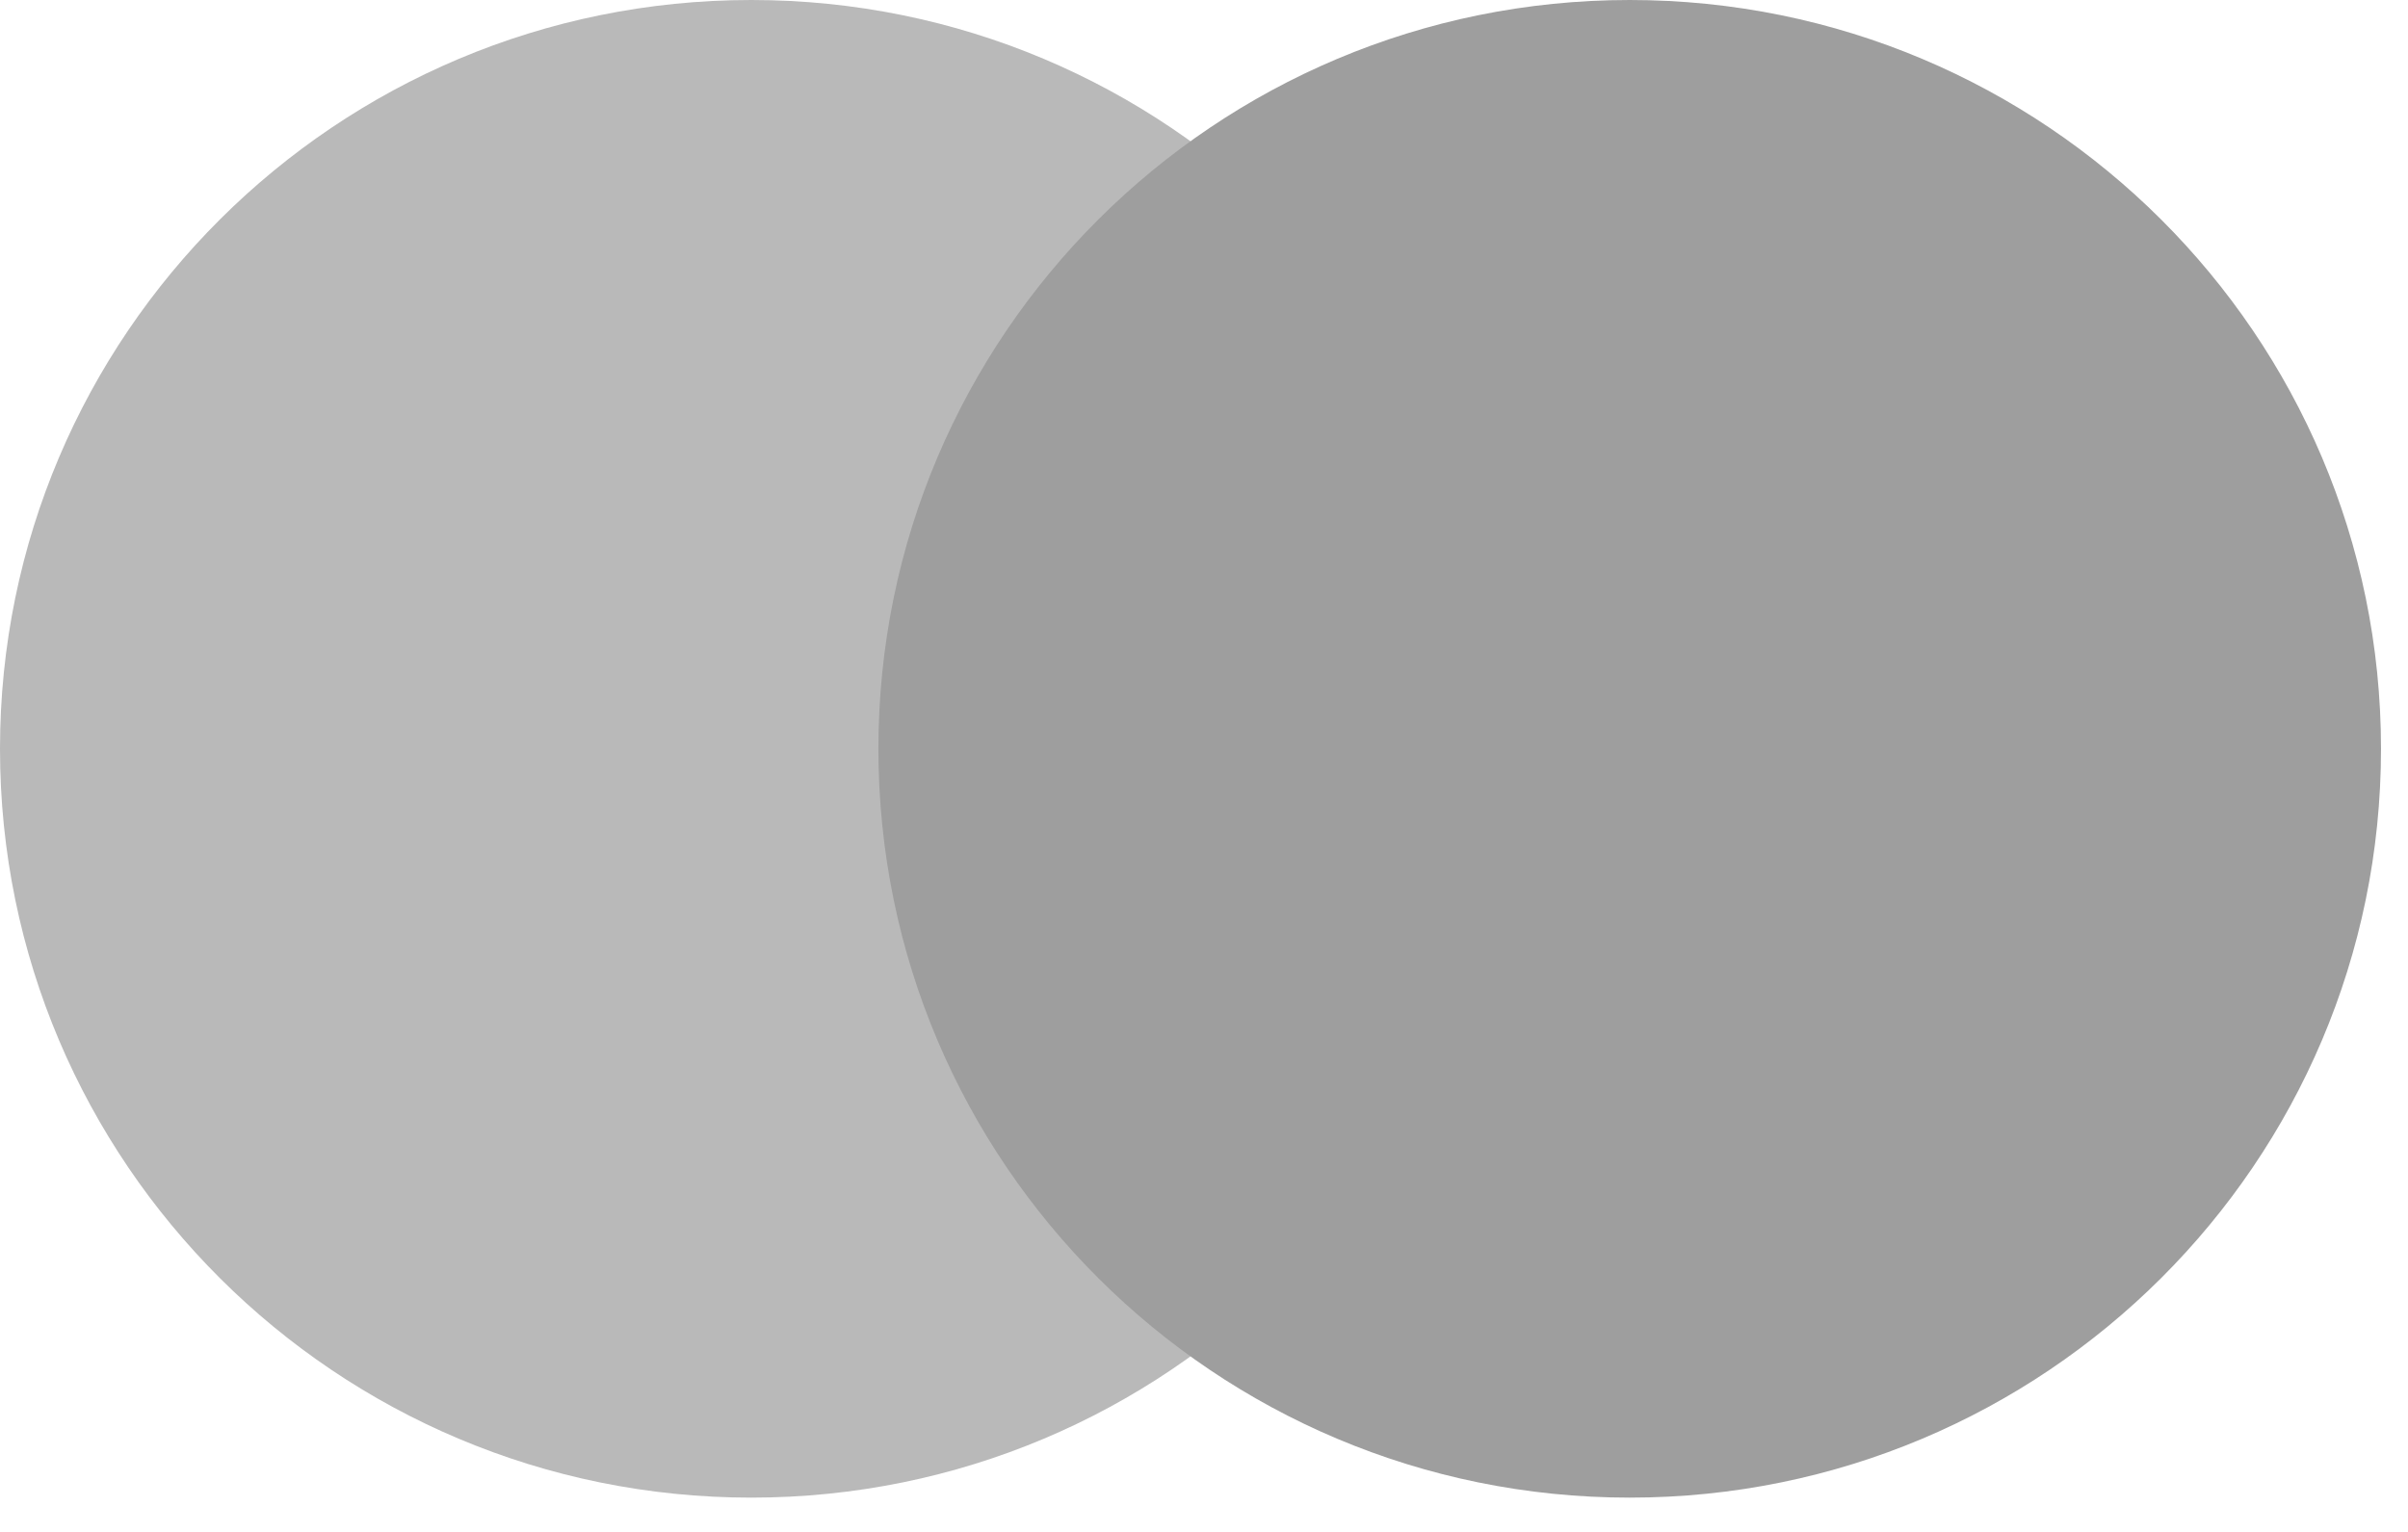
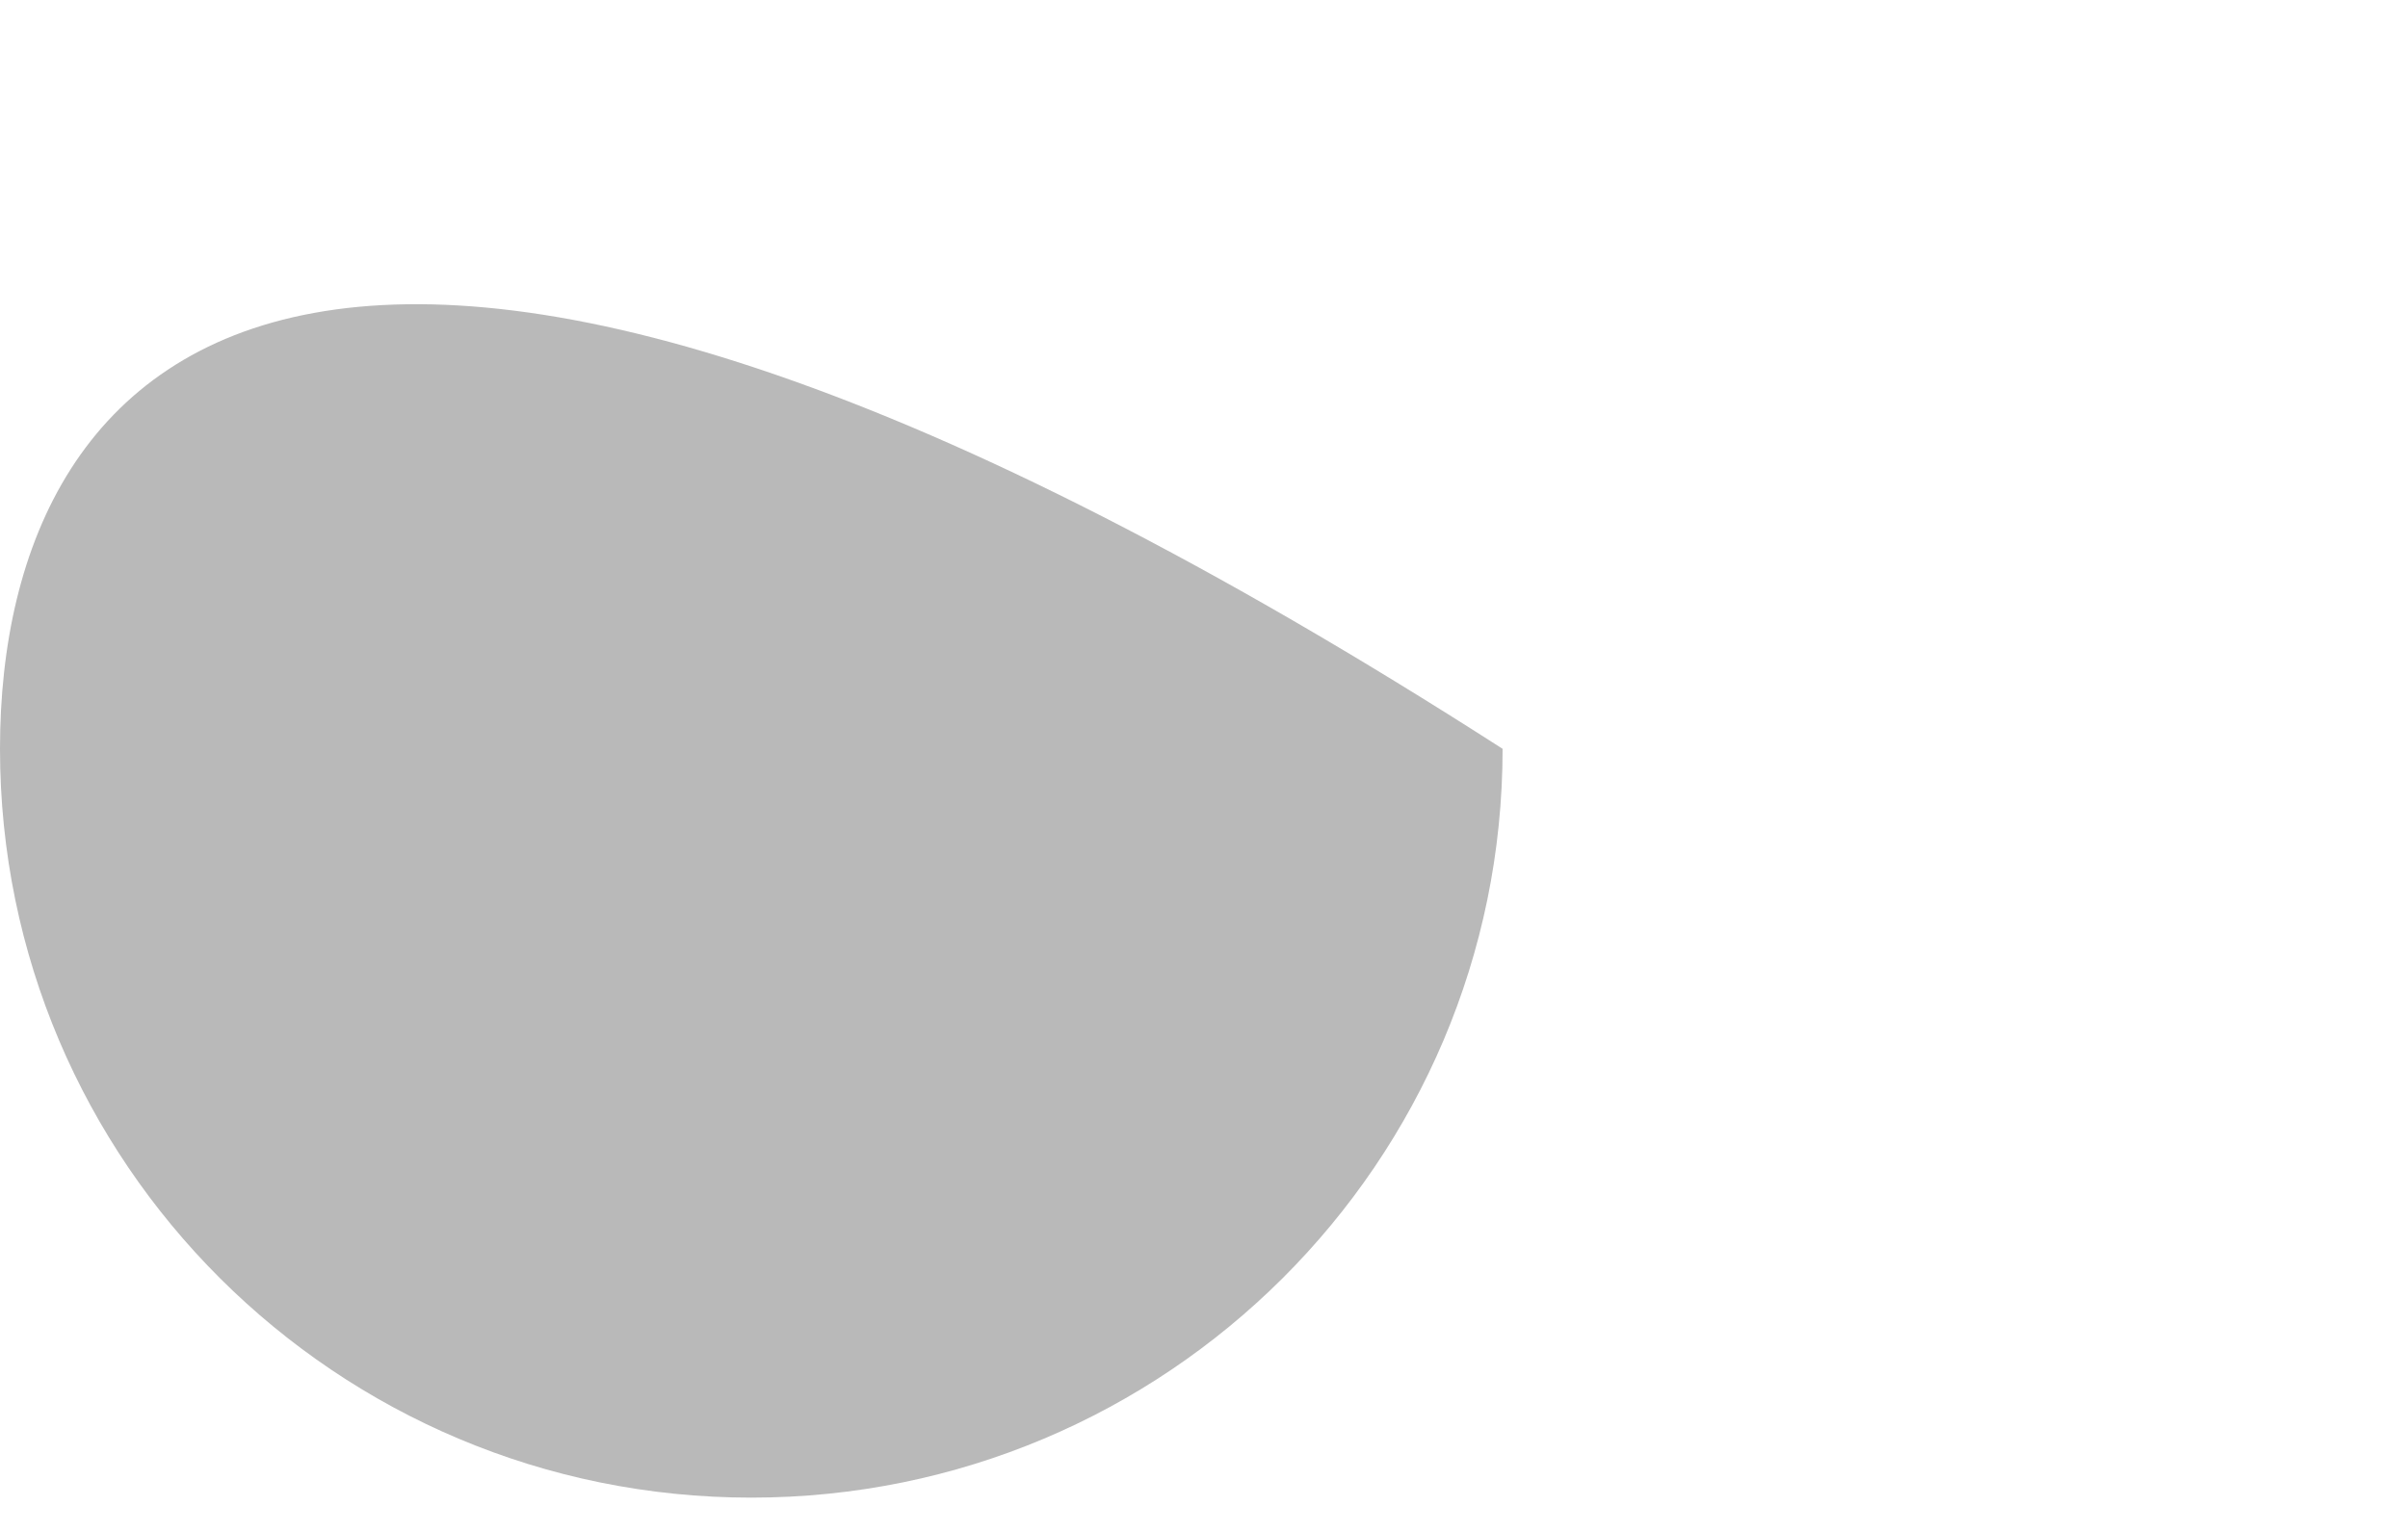
<svg xmlns="http://www.w3.org/2000/svg" width="33" height="21" viewBox="0 0 33 21" fill="none">
-   <path d="M10.296 20.53C15.982 20.53 20.592 15.934 20.592 10.265C20.592 4.596 15.982 0 10.296 0C4.61 0 0 4.596 0 10.265C0 15.934 4.61 20.53 10.296 20.53Z" fill="#B9B9B9" />
-   <path d="M22.334 20.53C28.02 20.53 32.63 15.934 32.63 10.265C32.63 4.596 28.02 0 22.334 0C16.648 0 12.038 4.596 12.038 10.265C12.038 15.934 16.648 20.53 22.334 20.53Z" fill="#9E9E9E" />
+   <path d="M10.296 20.53C15.982 20.53 20.592 15.934 20.592 10.265C4.61 0 0 4.596 0 10.265C0 15.934 4.61 20.53 10.296 20.53Z" fill="#B9B9B9" />
</svg>